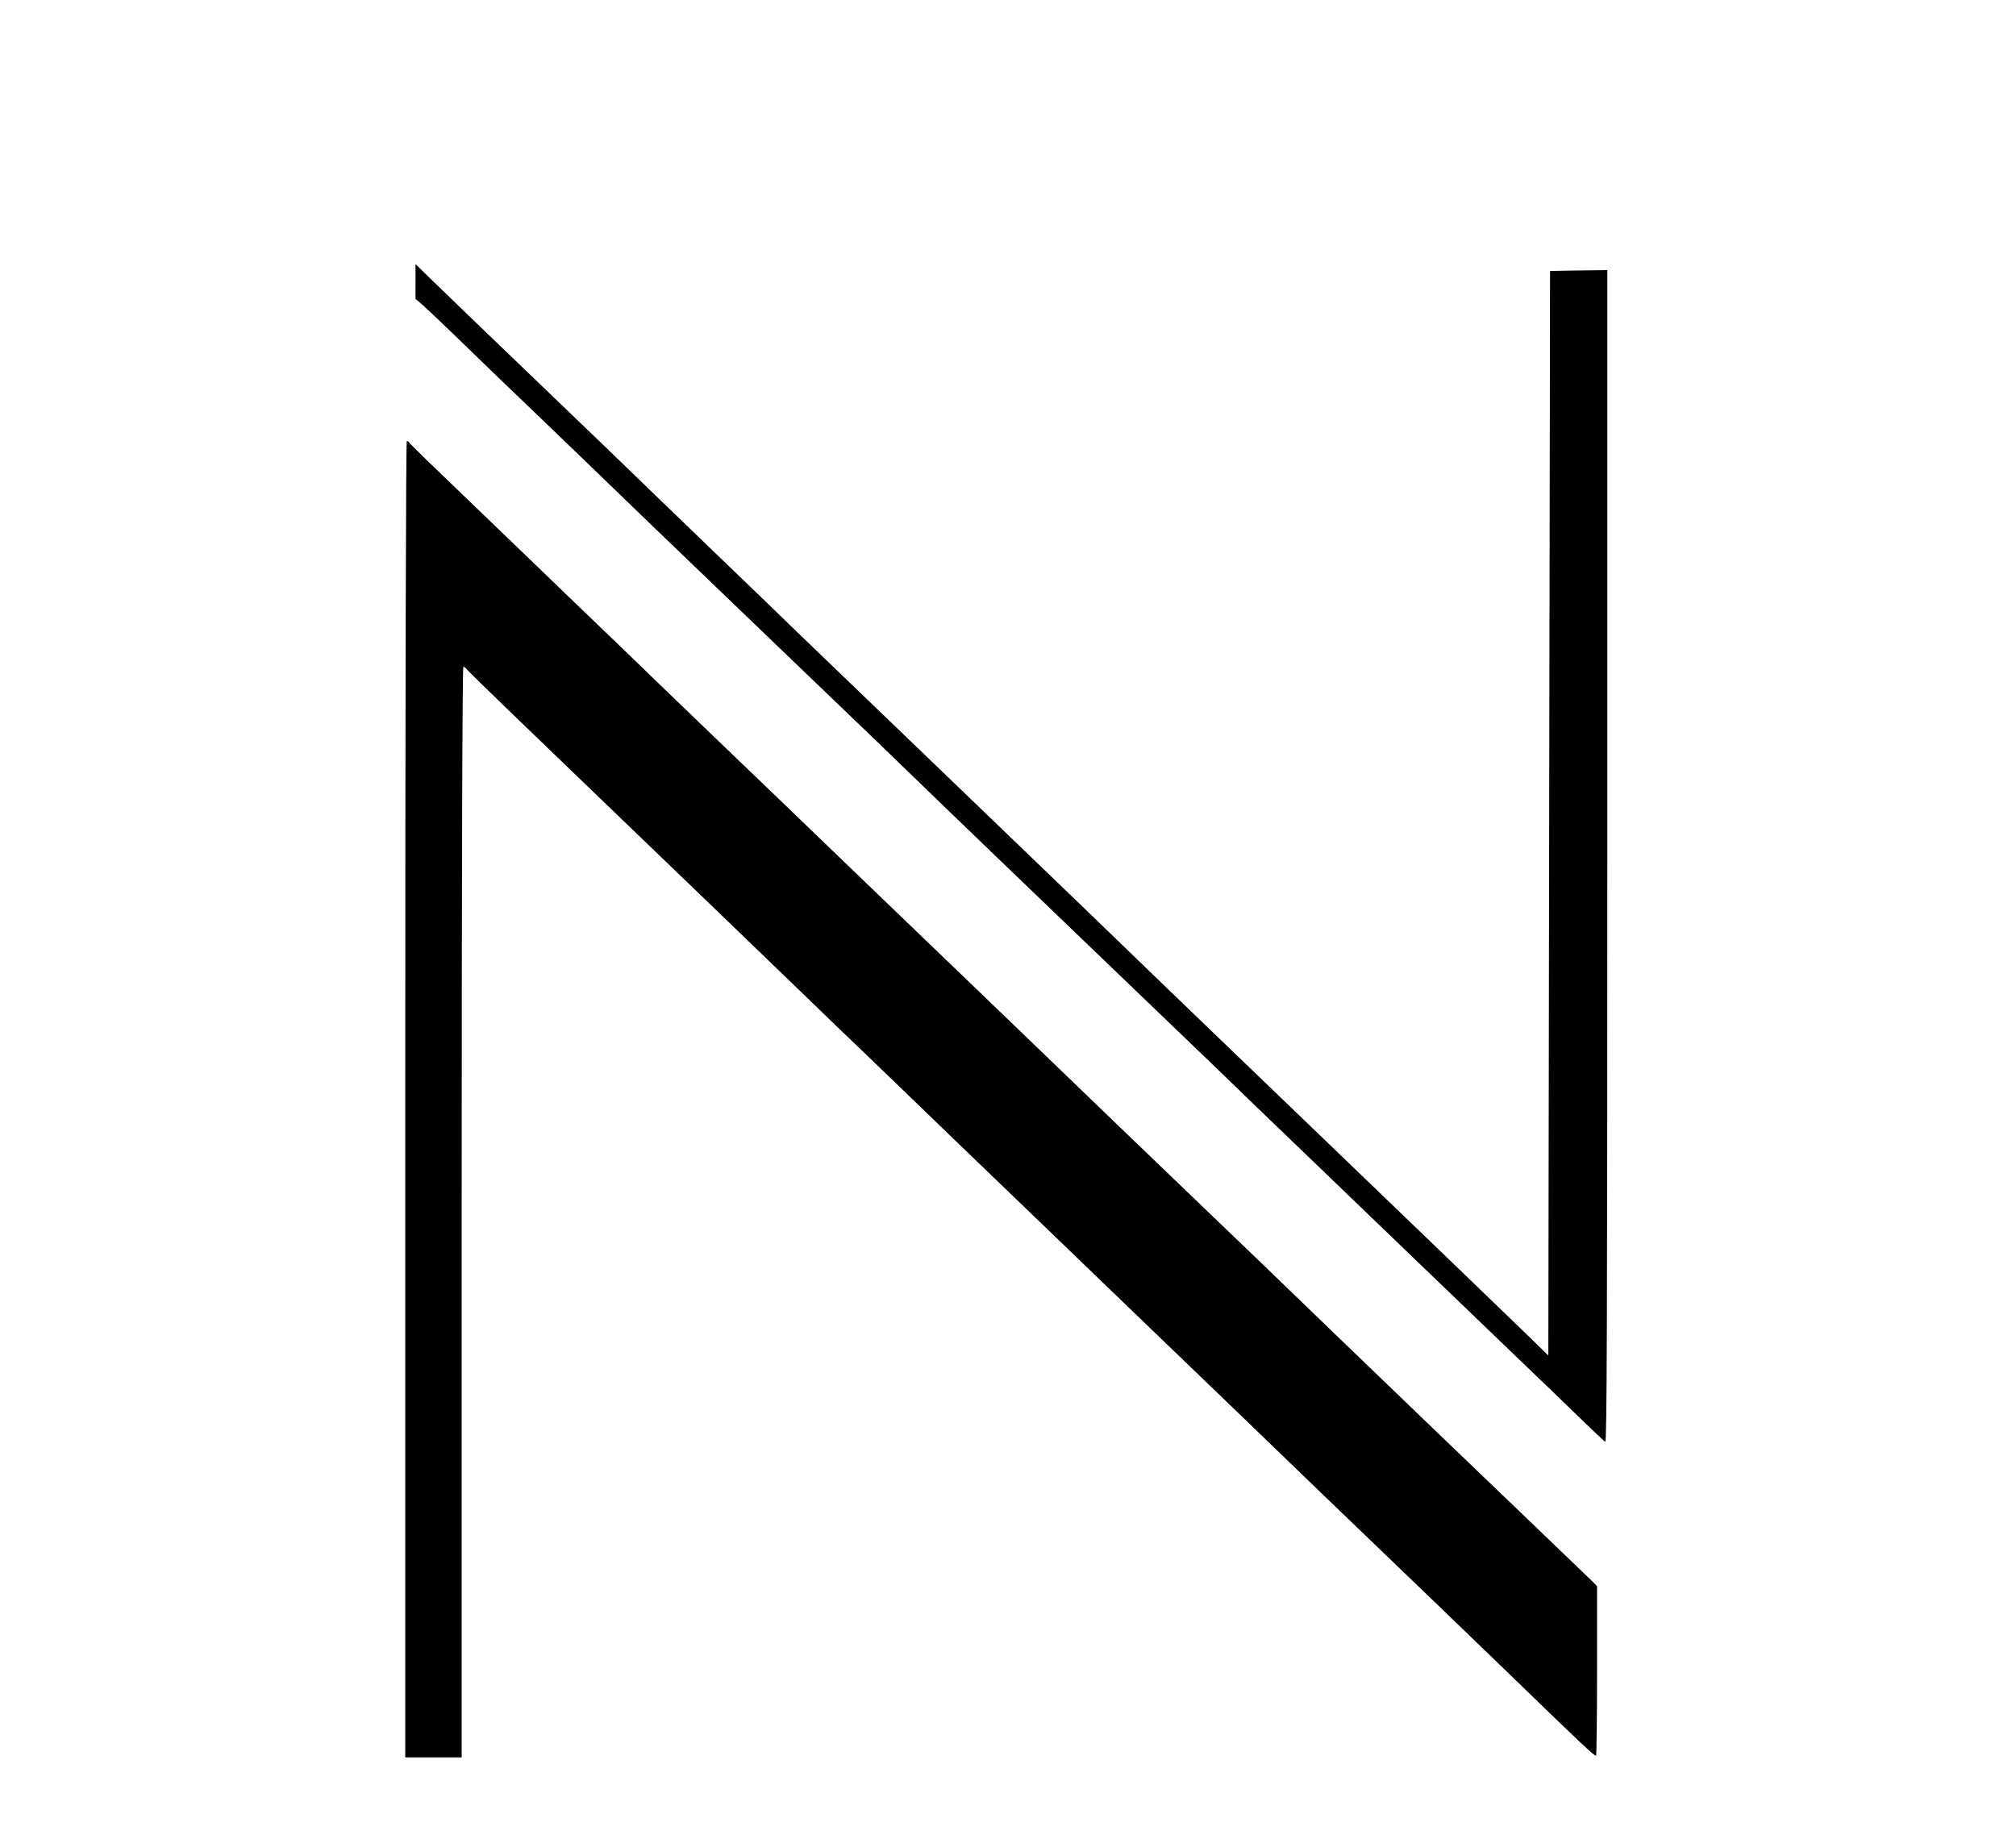
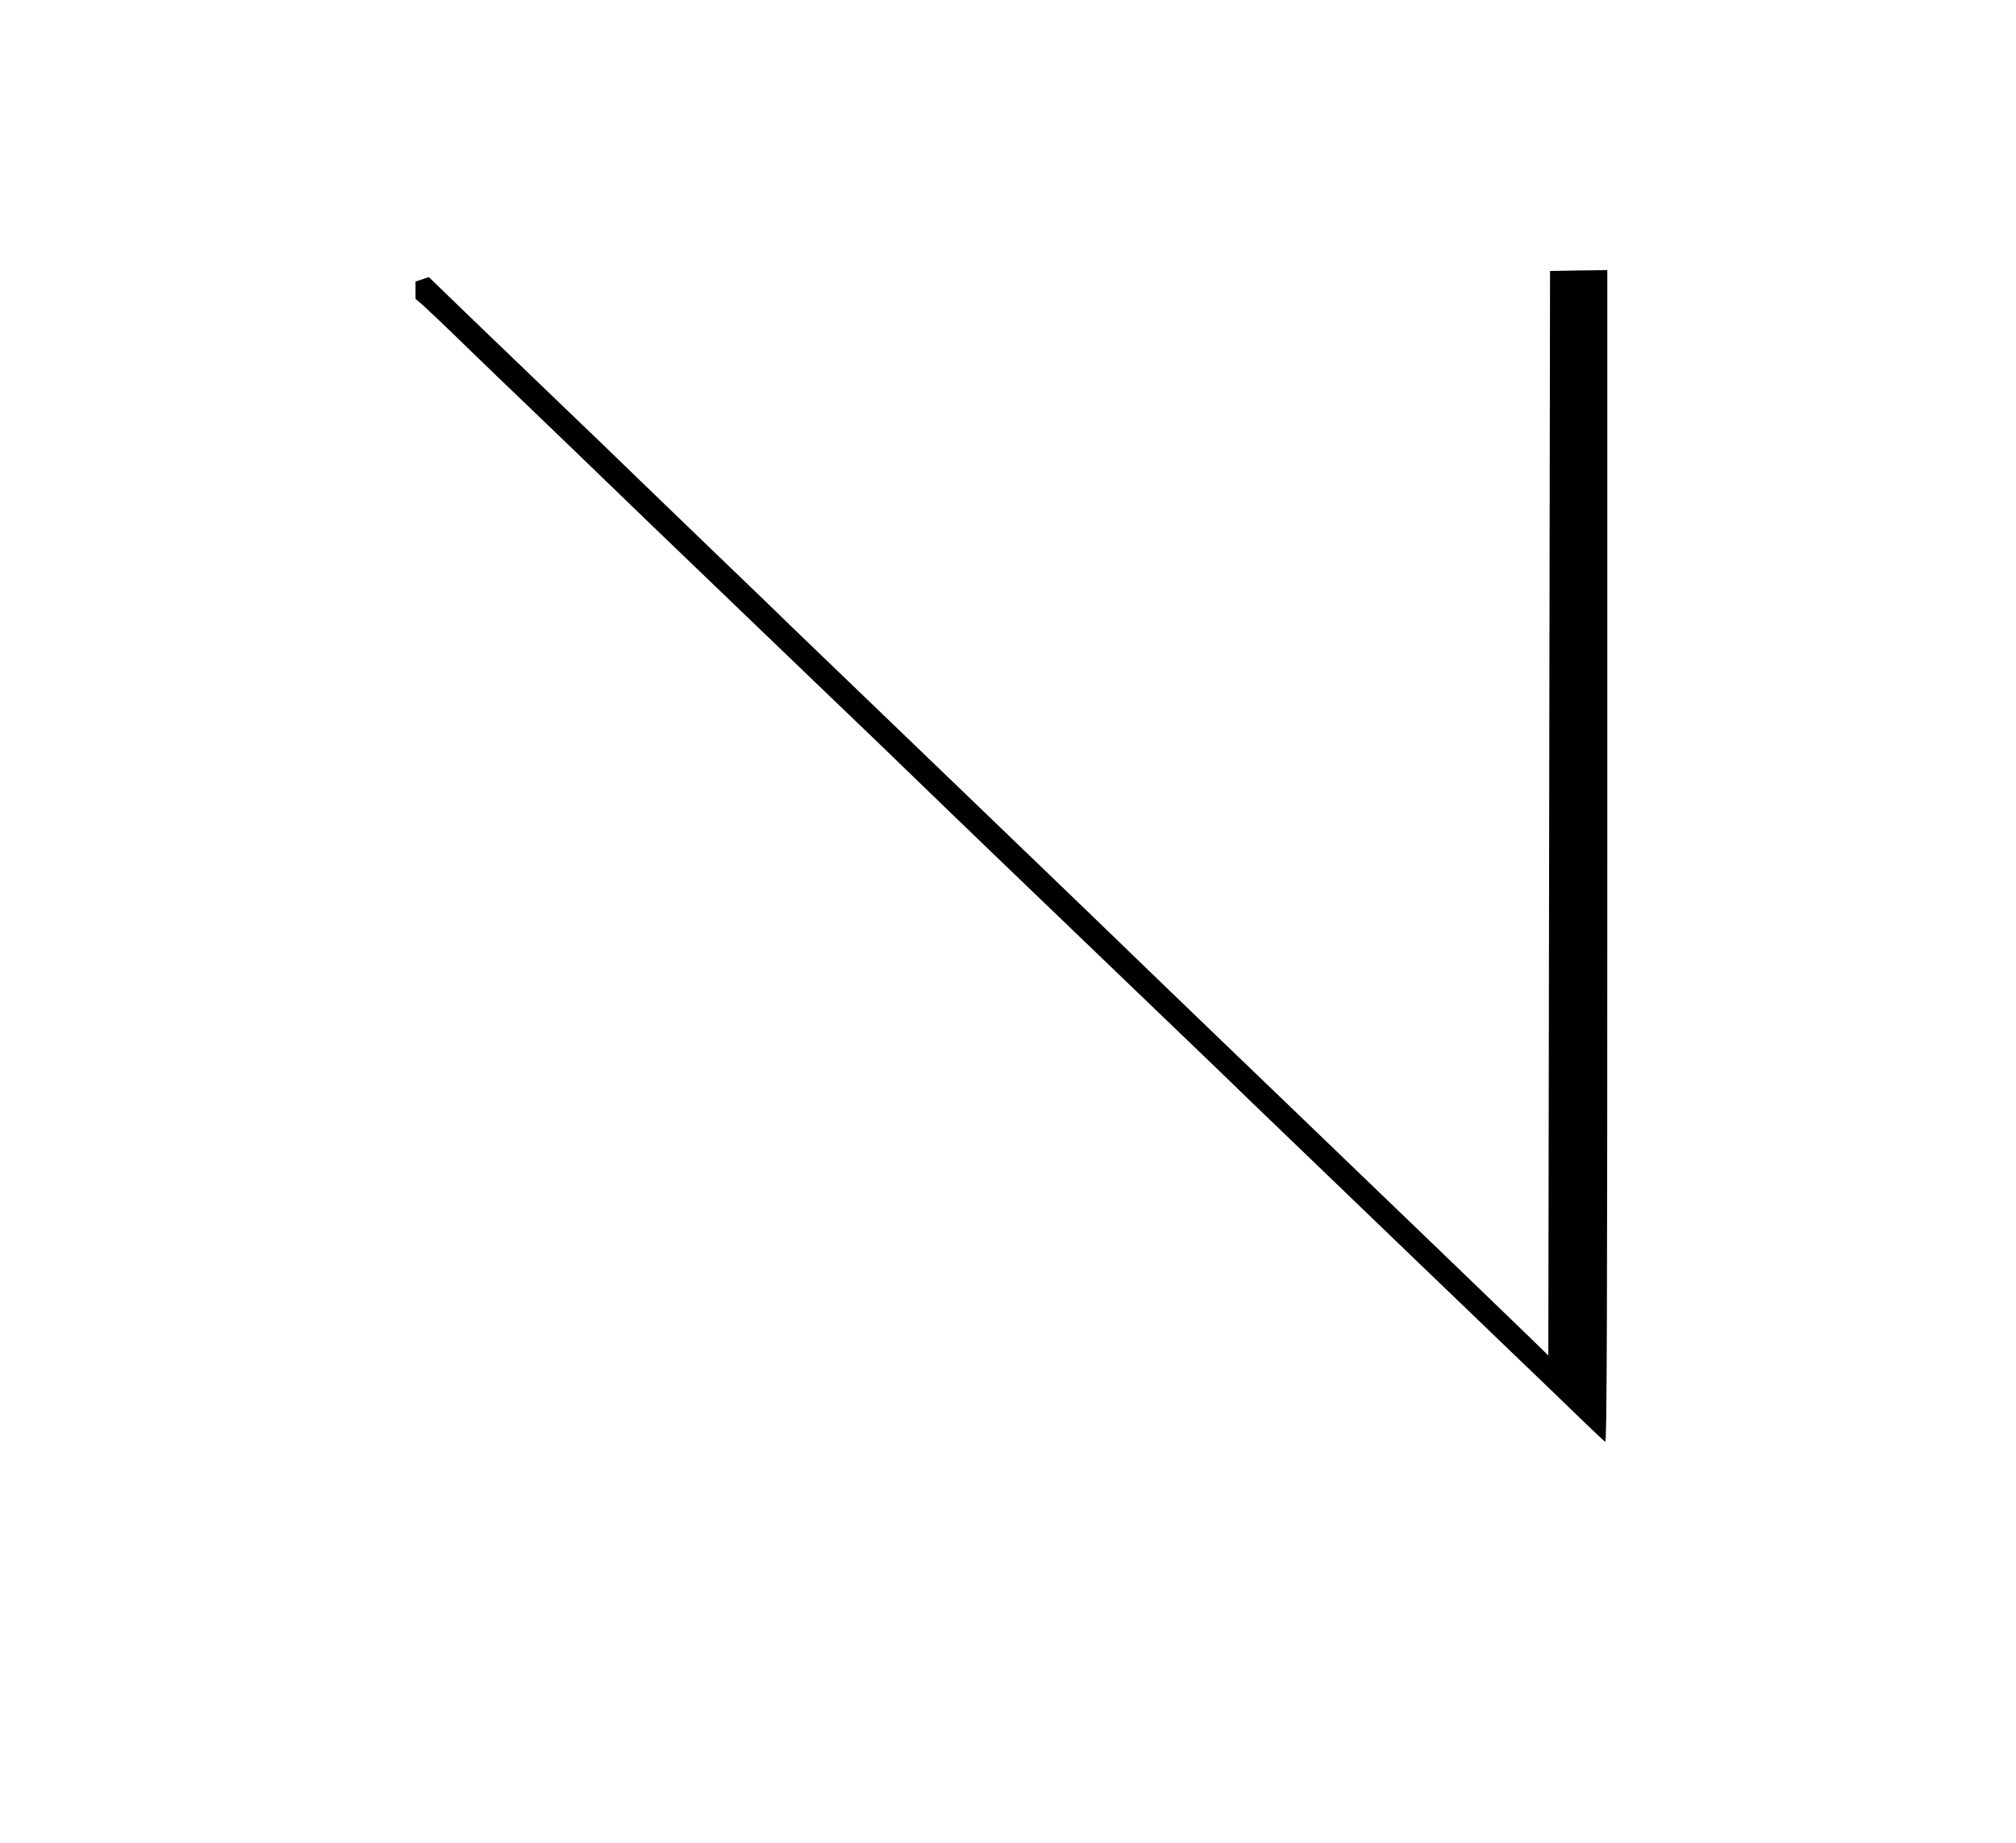
<svg xmlns="http://www.w3.org/2000/svg" version="1.0" width="1179pt" height="1078pt" viewBox="0 0 1179 1078" preserveAspectRatio="xMidYMid meet">
  <g transform="translate(0,1078) scale(0.1,-0.1)" fill="#000000" stroke="none">
-     <path d="M2430 9133 l0 -101 43 -37 c23 -21 101 -94 172 -163 72 -70 184 -178 250 -242 66 -63 188 -180 270 -259 83 -80 204 -197 270 -260 66 -64 237 -229 380 -367 143 -137 499 -479 790 -759 511 -490 592 -568 920 -886 83 -80 447 -431 810 -779 363 -349 716 -688 785 -754 128 -125 279 -270 505 -487 151 -145 285 -274 665 -640 151 -145 397 -381 545 -524 149 -142 331 -318 405 -390 74 -72 141 -135 148 -139 9 -6 12 682 12 3424 l0 3430 -167 -2 -168 -3 -5 -3172 -5 -3172 -120 117 c-275 266 -363 351 -1435 1382 -300 288 -610 587 -690 664 -206 200 -564 545 -1350 1301 -377 362 -743 715 -815 784 -71 70 -254 246 -405 391 -151 145 -340 328 -420 405 -193 187 -349 338 -685 660 -267 256 -458 440 -627 604 l-78 76 0 -102z" />
-     <path d="M2370 4350 l0 -3850 165 0 165 0 0 3190 c0 2009 4 3190 10 3190 5 0 13 -6 17 -12 4 -7 123 -123 263 -258 140 -135 383 -369 540 -520 157 -151 467 -450 690 -664 223 -215 466 -449 540 -521 74 -72 193 -187 265 -255 71 -69 193 -186 270 -260 232 -224 419 -405 425 -410 3 -3 64 -61 135 -130 72 -69 193 -186 270 -260 77 -74 201 -193 275 -265 74 -71 254 -245 400 -385 146 -140 326 -314 400 -385 284 -275 733 -707 1240 -1194 140 -135 320 -309 400 -386 415 -403 482 -465 494 -465 3 0 6 223 6 495 l0 496 -32 33 c-18 17 -213 205 -433 416 -356 341 -592 568 -1030 990 -71 69 -197 190 -280 270 -82 80 -262 253 -400 385 -591 567 -797 766 -915 880 -69 67 -251 242 -405 390 -154 148 -329 317 -390 375 -172 166 -377 363 -525 505 -258 249 -406 391 -655 630 -137 132 -315 303 -395 380 -80 77 -201 195 -270 261 -69 66 -195 187 -280 269 -85 83 -270 260 -410 395 -432 415 -525 505 -528 513 -2 4 -8 7 -13 7 -5 0 -9 -1523 -9 -3850z" />
+     <path d="M2430 9133 l0 -101 43 -37 c23 -21 101 -94 172 -163 72 -70 184 -178 250 -242 66 -63 188 -180 270 -259 83 -80 204 -197 270 -260 66 -64 237 -229 380 -367 143 -137 499 -479 790 -759 511 -490 592 -568 920 -886 83 -80 447 -431 810 -779 363 -349 716 -688 785 -754 128 -125 279 -270 505 -487 151 -145 285 -274 665 -640 151 -145 397 -381 545 -524 149 -142 331 -318 405 -390 74 -72 141 -135 148 -139 9 -6 12 682 12 3424 l0 3430 -167 -2 -168 -3 -5 -3172 -5 -3172 -120 117 c-275 266 -363 351 -1435 1382 -300 288 -610 587 -690 664 -206 200 -564 545 -1350 1301 -377 362 -743 715 -815 784 -71 70 -254 246 -405 391 -151 145 -340 328 -420 405 -193 187 -349 338 -685 660 -267 256 -458 440 -627 604 z" />
  </g>
</svg>